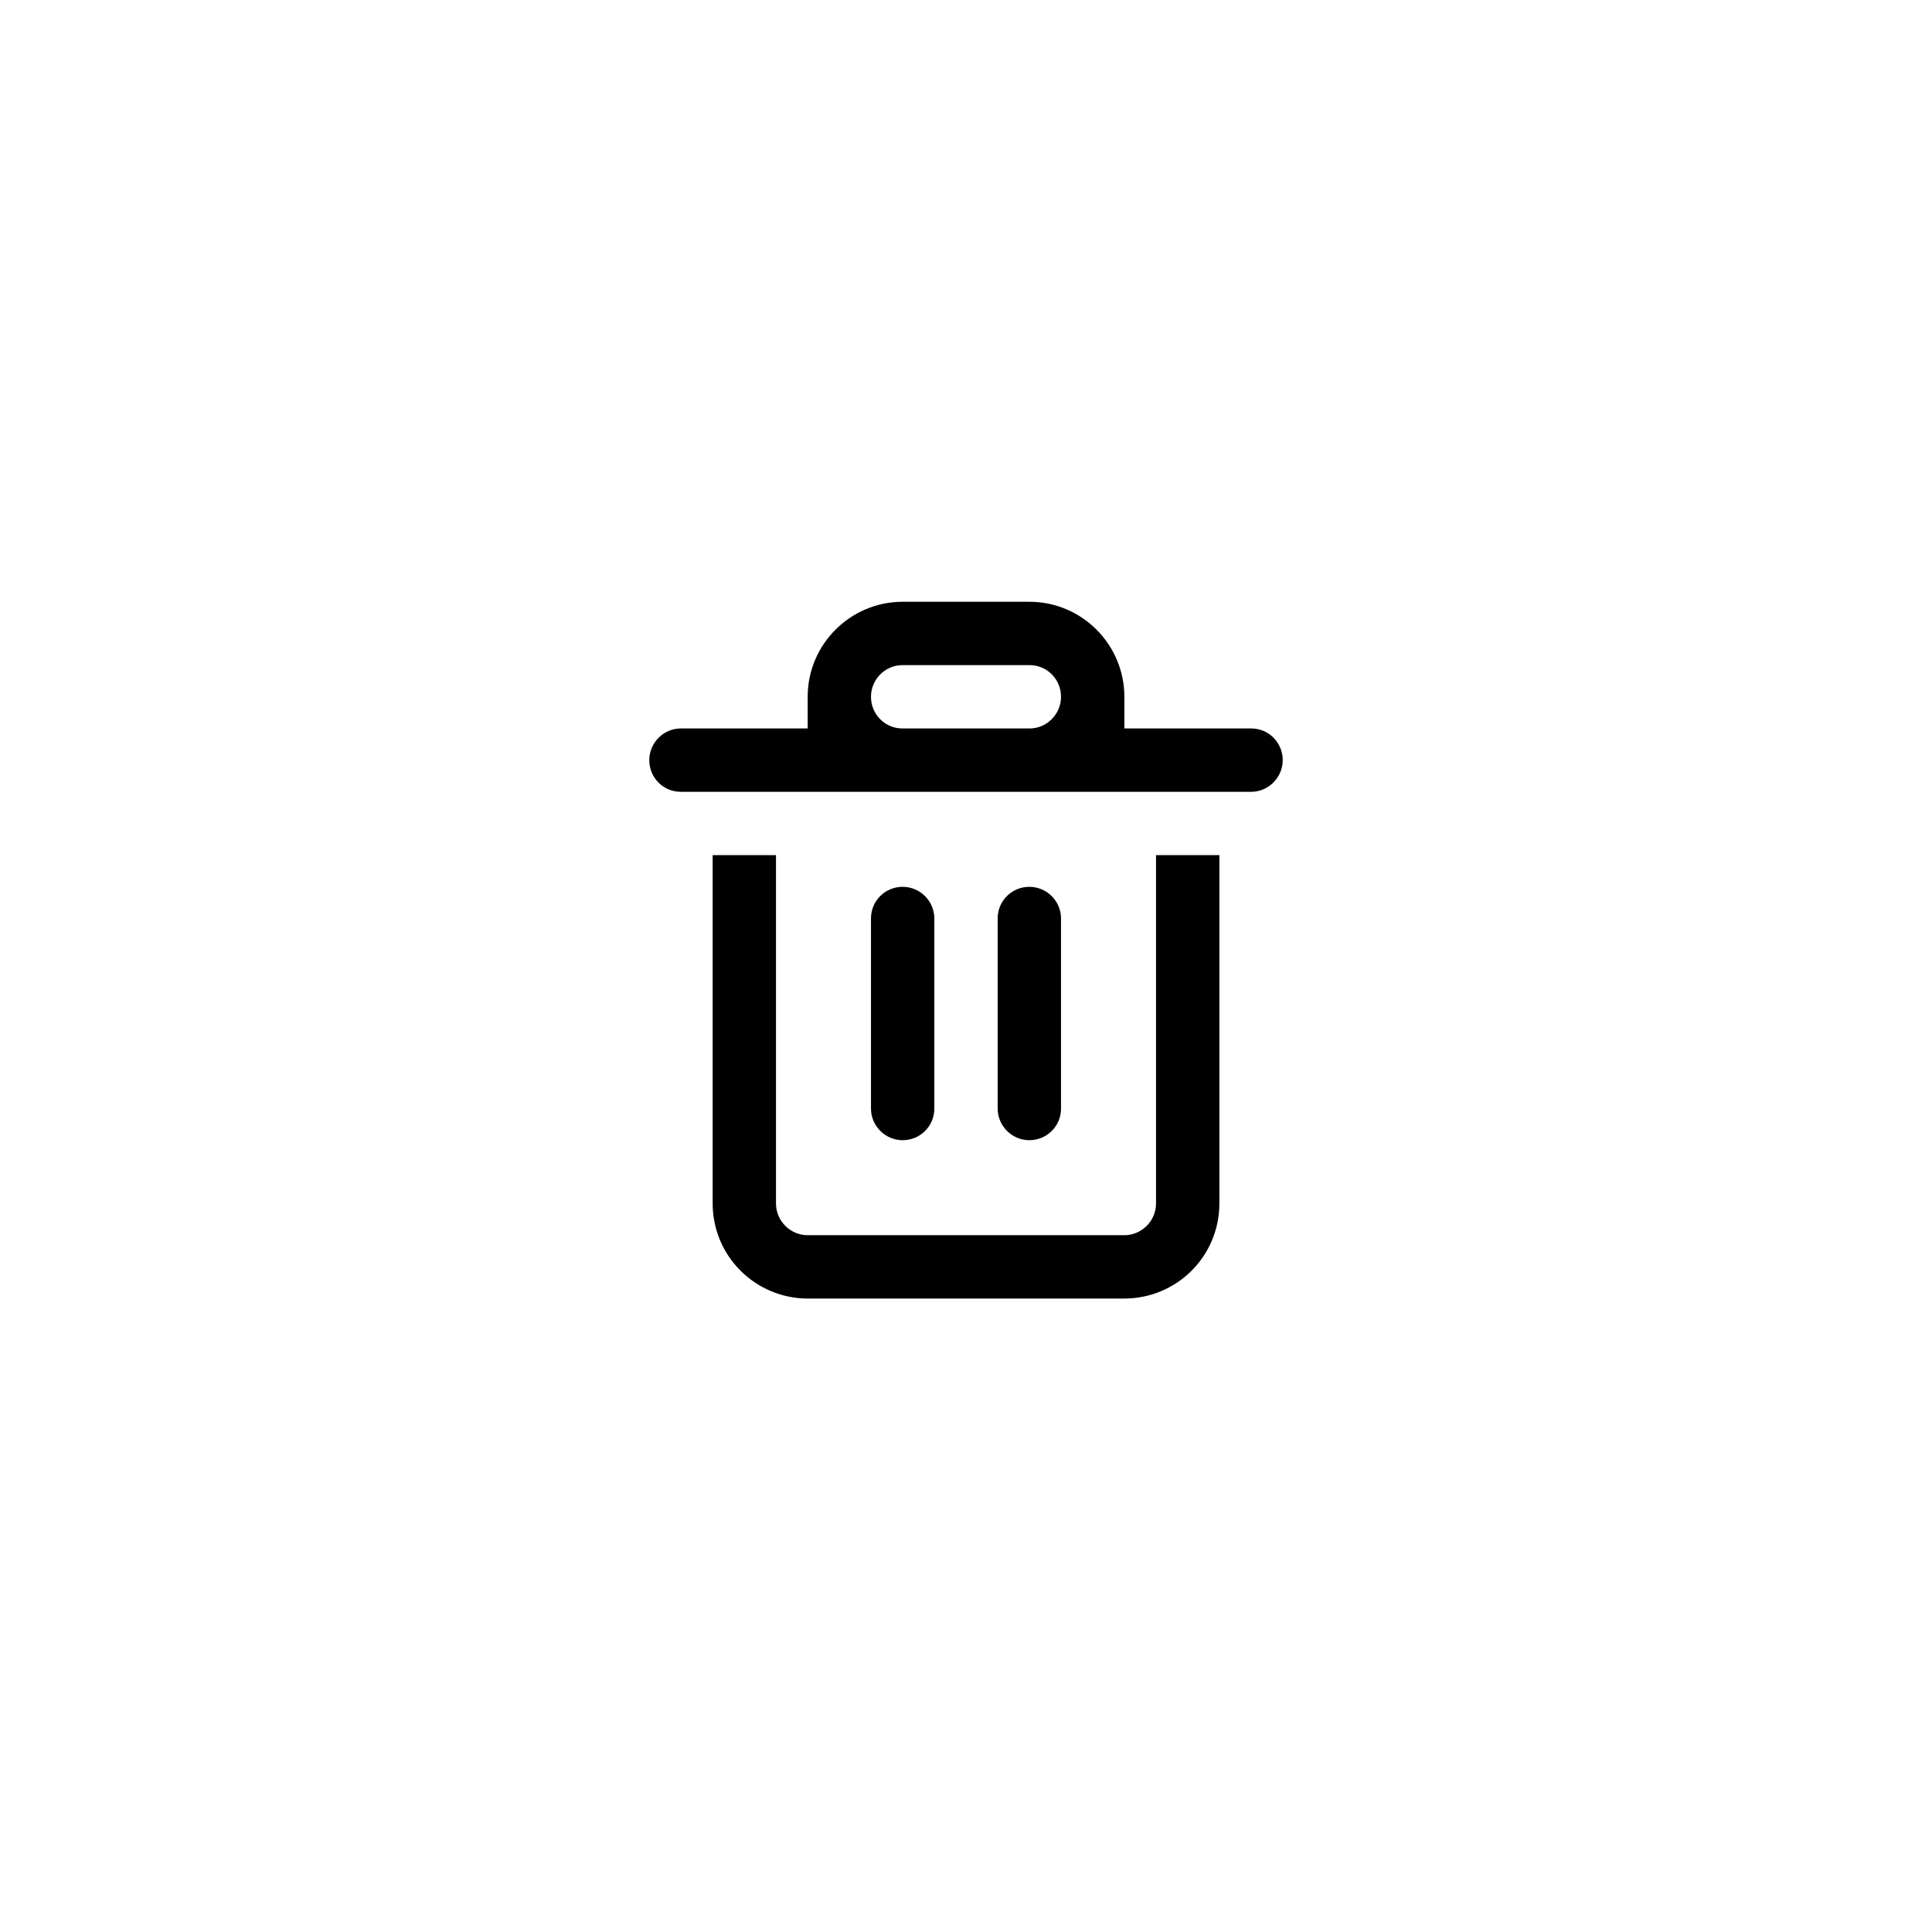
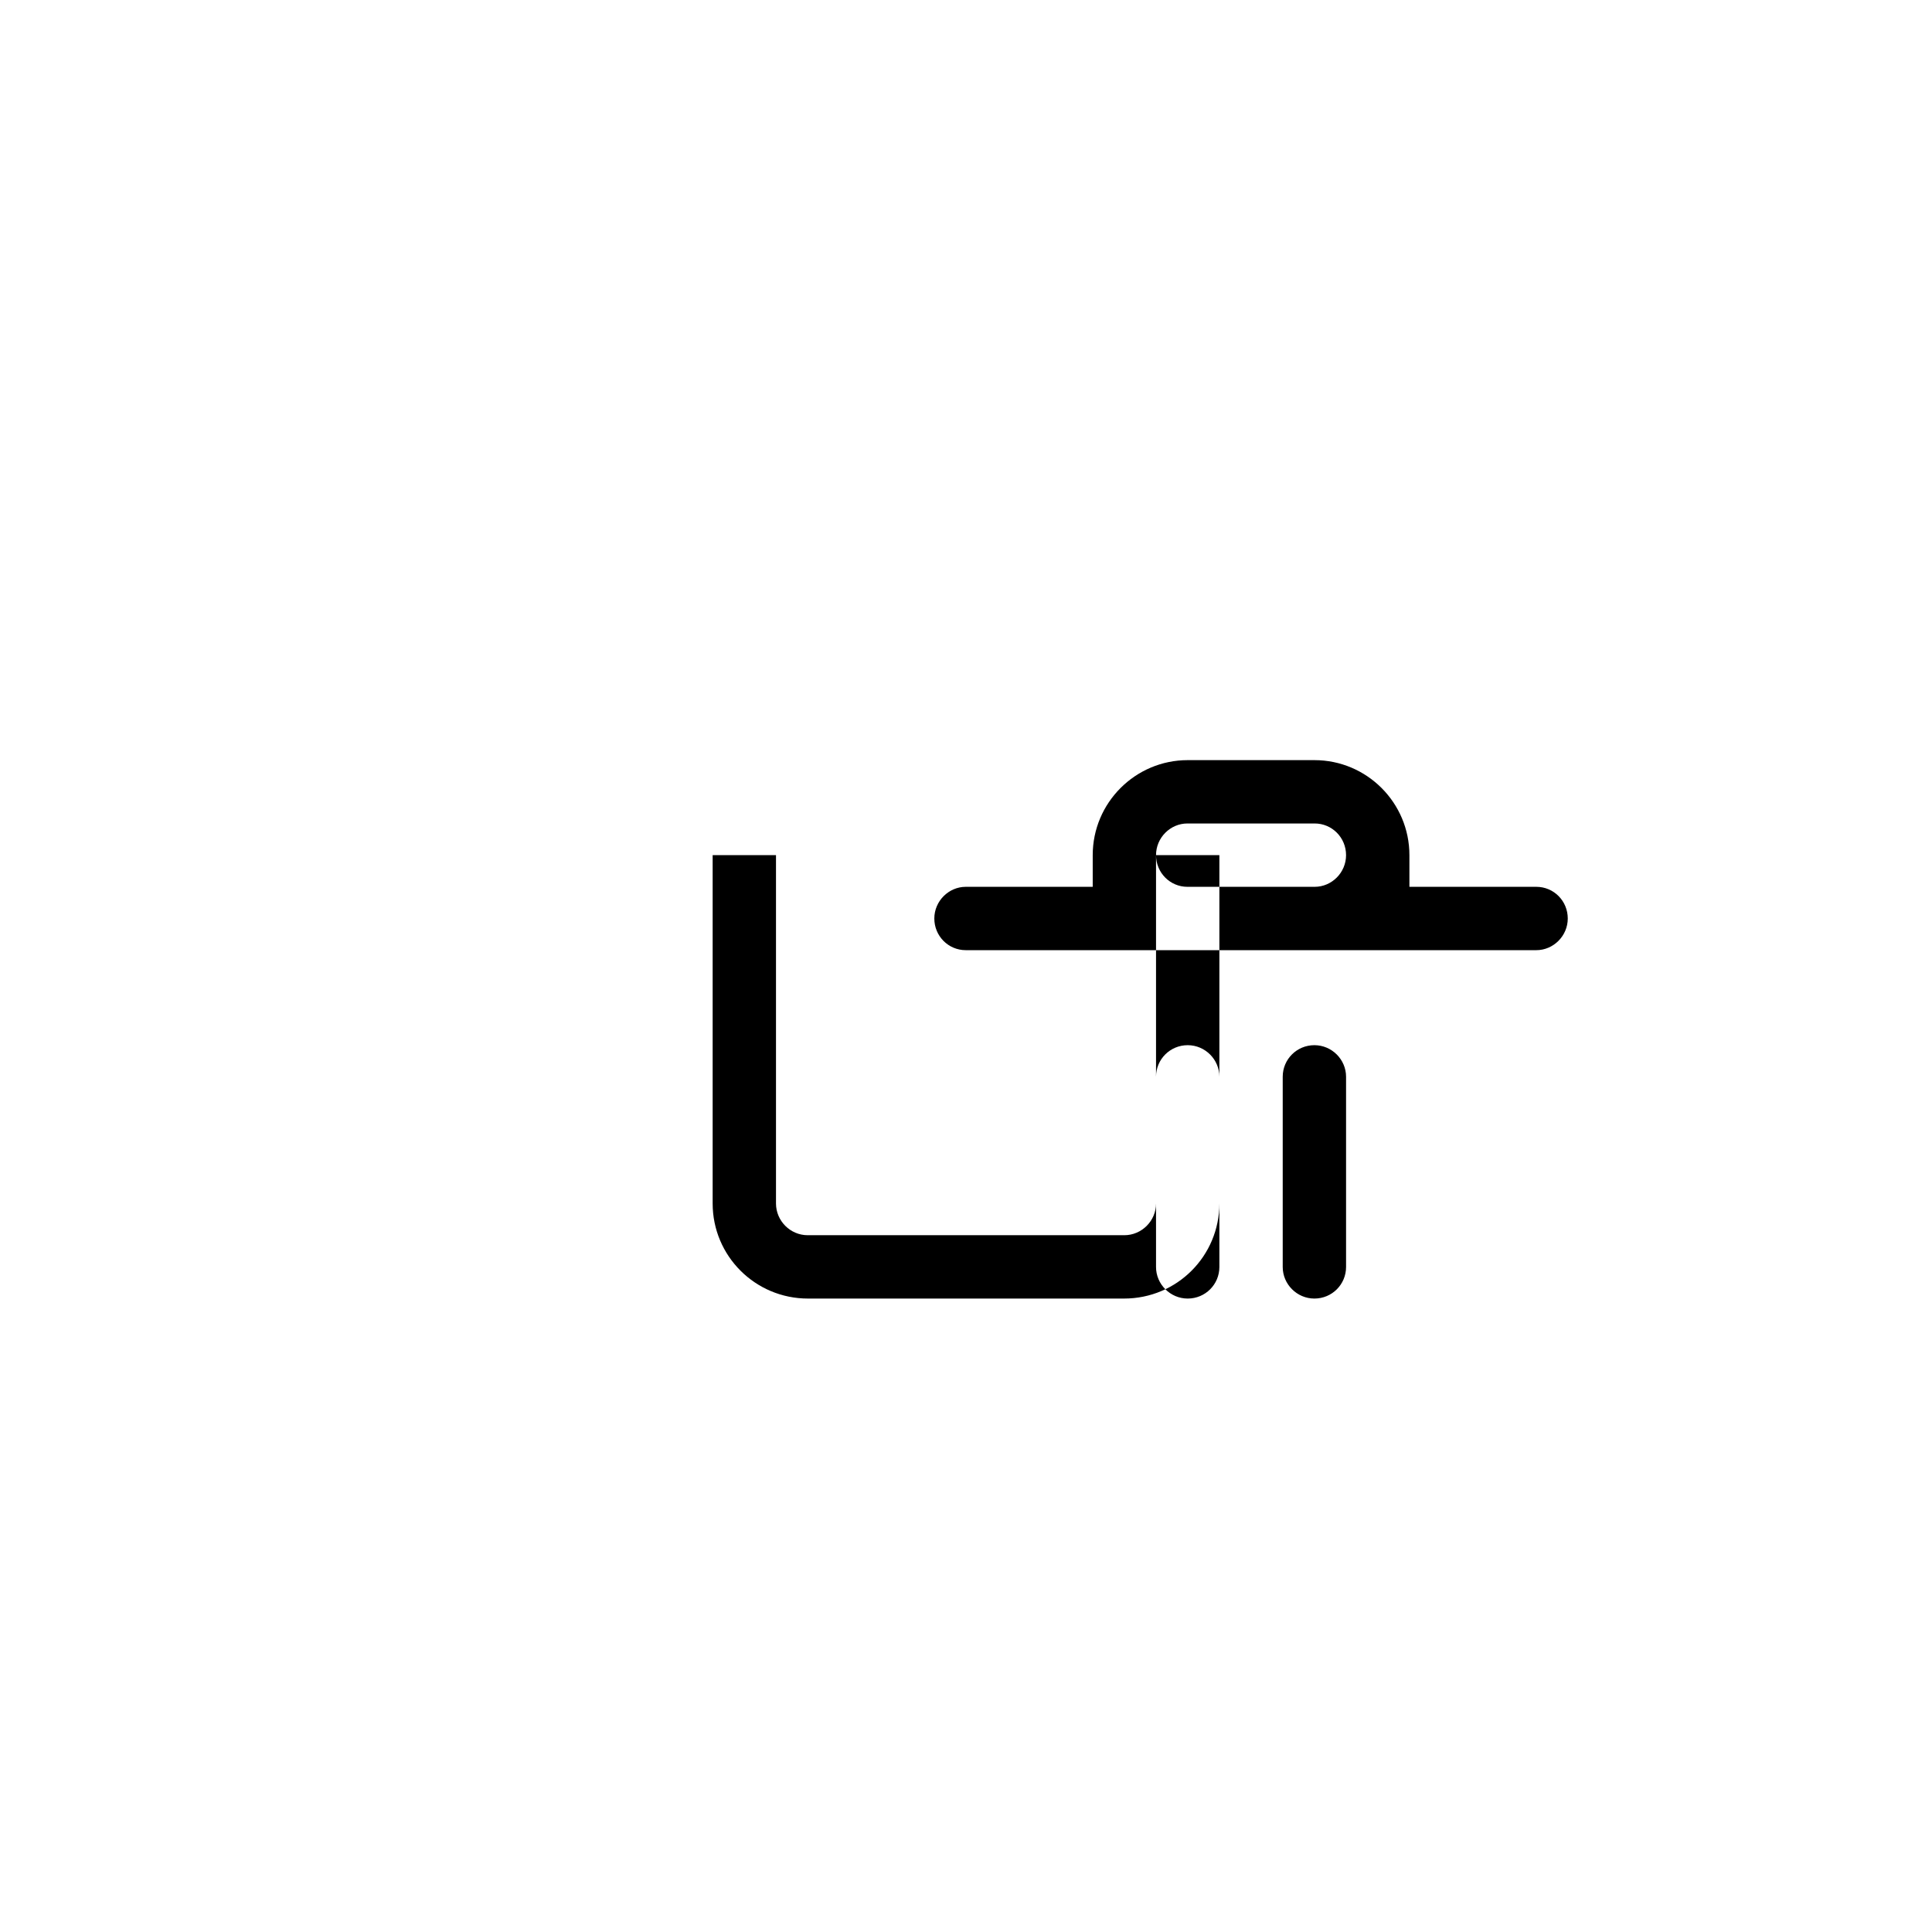
<svg xmlns="http://www.w3.org/2000/svg" width="800px" height="800px" viewBox="-2.5 0 61 61">
  <defs>
    <filter id="a" width="200%" height="200%" x="-50%" y="-50%" filterUnits="objectBoundingBox">
      <feOffset dy="1" in="SourceAlpha" result="shadowOffsetOuter1" />
      <feGaussianBlur stdDeviation="10" in="shadowOffsetOuter1" result="shadowBlurOuter1" />
      <feColorMatrix values="0 0 0 0 0 0 0 0 0 0 0 0 0 0 0 0 0 0 0.1 0" in="shadowBlurOuter1" result="shadowMatrixOuter1" />
      <feMerge>
        <feMergeNode in="shadowMatrixOuter1" />
        <feMergeNode in="SourceGraphic" />
      </feMerge>
    </filter>
  </defs>
-   <path fill-rule="evenodd" d="M36 26v10.997c0 1.659-1.337 3.003-3.009 3.003h-9.981c-1.662 0-3.009-1.342-3.009-3.003v-10.997h16zm-2 0v10.998c0 .554-.456 1.002-1.002 1.002h-9.995c-.554 0-1.002-.456-1.002-1.002v-10.998h12zm-9-5c0-.552.451-1 .991-1h4.018c.547 0 .991.444.991 1 0 .552-.451 1-.991 1h-4.018c-.547 0-.991-.444-.991-1zm0 6.997c0-.551.444-.997 1-.997.552 0 1 .453 1 .997v6.006c0 .551-.444.997-1 .997-.552 0-1-.453-1-.997v-6.006zm4 0c0-.551.444-.997 1-.997.552 0 1 .453 1 .997v6.006c0 .551-.444.997-1 .997-.552 0-1-.453-1-.997v-6.006zm-6-5.997h-4.008c-.536 0-.992.448-.992 1 0 .556.444 1 .992 1h18.016c.536 0 .992-.448.992-1 0-.556-.444-1-.992-1h-4.008v-1c0-1.653-1.343-3-3-3h-3.999c-1.652 0-3 1.343-3 3v1z" filter="url(#a)" />
+   <path fill-rule="evenodd" d="M36 26v10.997c0 1.659-1.337 3.003-3.009 3.003h-9.981c-1.662 0-3.009-1.342-3.009-3.003v-10.997h16zm-2 0v10.998c0 .554-.456 1.002-1.002 1.002h-9.995c-.554 0-1.002-.456-1.002-1.002v-10.998h12zc0-.552.451-1 .991-1h4.018c.547 0 .991.444.991 1 0 .552-.451 1-.991 1h-4.018c-.547 0-.991-.444-.991-1zm0 6.997c0-.551.444-.997 1-.997.552 0 1 .453 1 .997v6.006c0 .551-.444.997-1 .997-.552 0-1-.453-1-.997v-6.006zm4 0c0-.551.444-.997 1-.997.552 0 1 .453 1 .997v6.006c0 .551-.444.997-1 .997-.552 0-1-.453-1-.997v-6.006zm-6-5.997h-4.008c-.536 0-.992.448-.992 1 0 .556.444 1 .992 1h18.016c.536 0 .992-.448.992-1 0-.556-.444-1-.992-1h-4.008v-1c0-1.653-1.343-3-3-3h-3.999c-1.652 0-3 1.343-3 3v1z" filter="url(#a)" />
</svg>